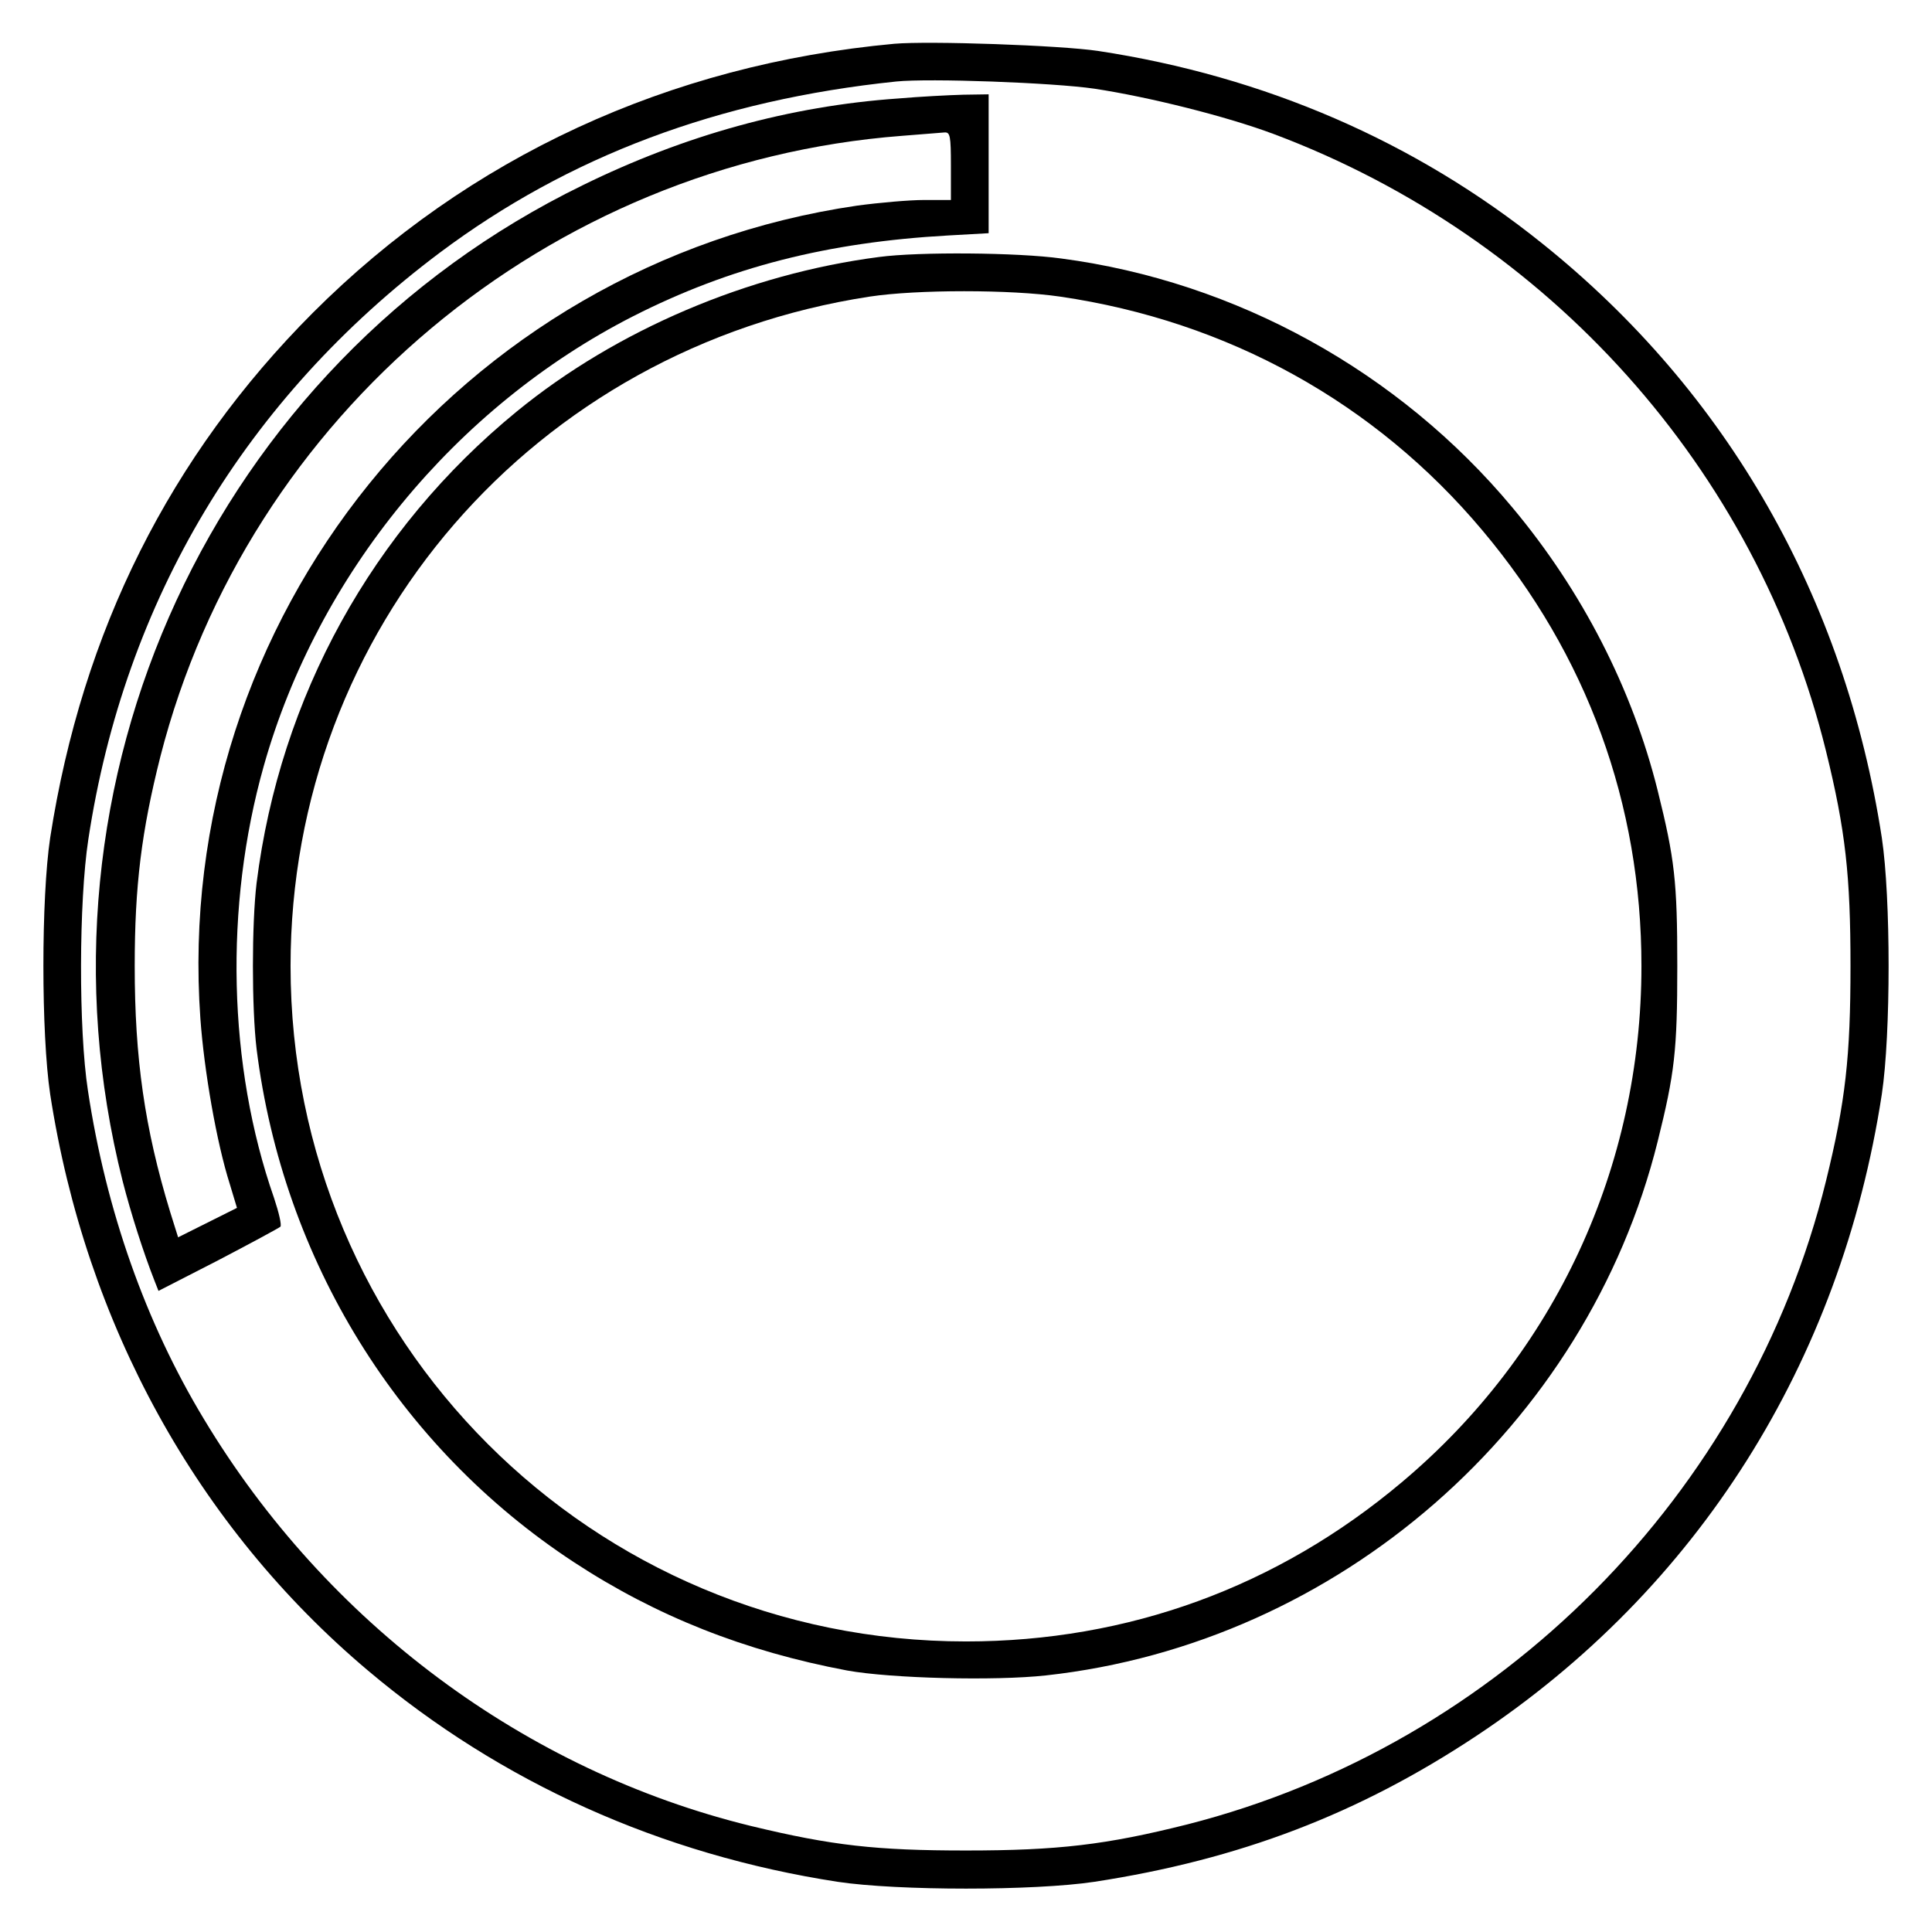
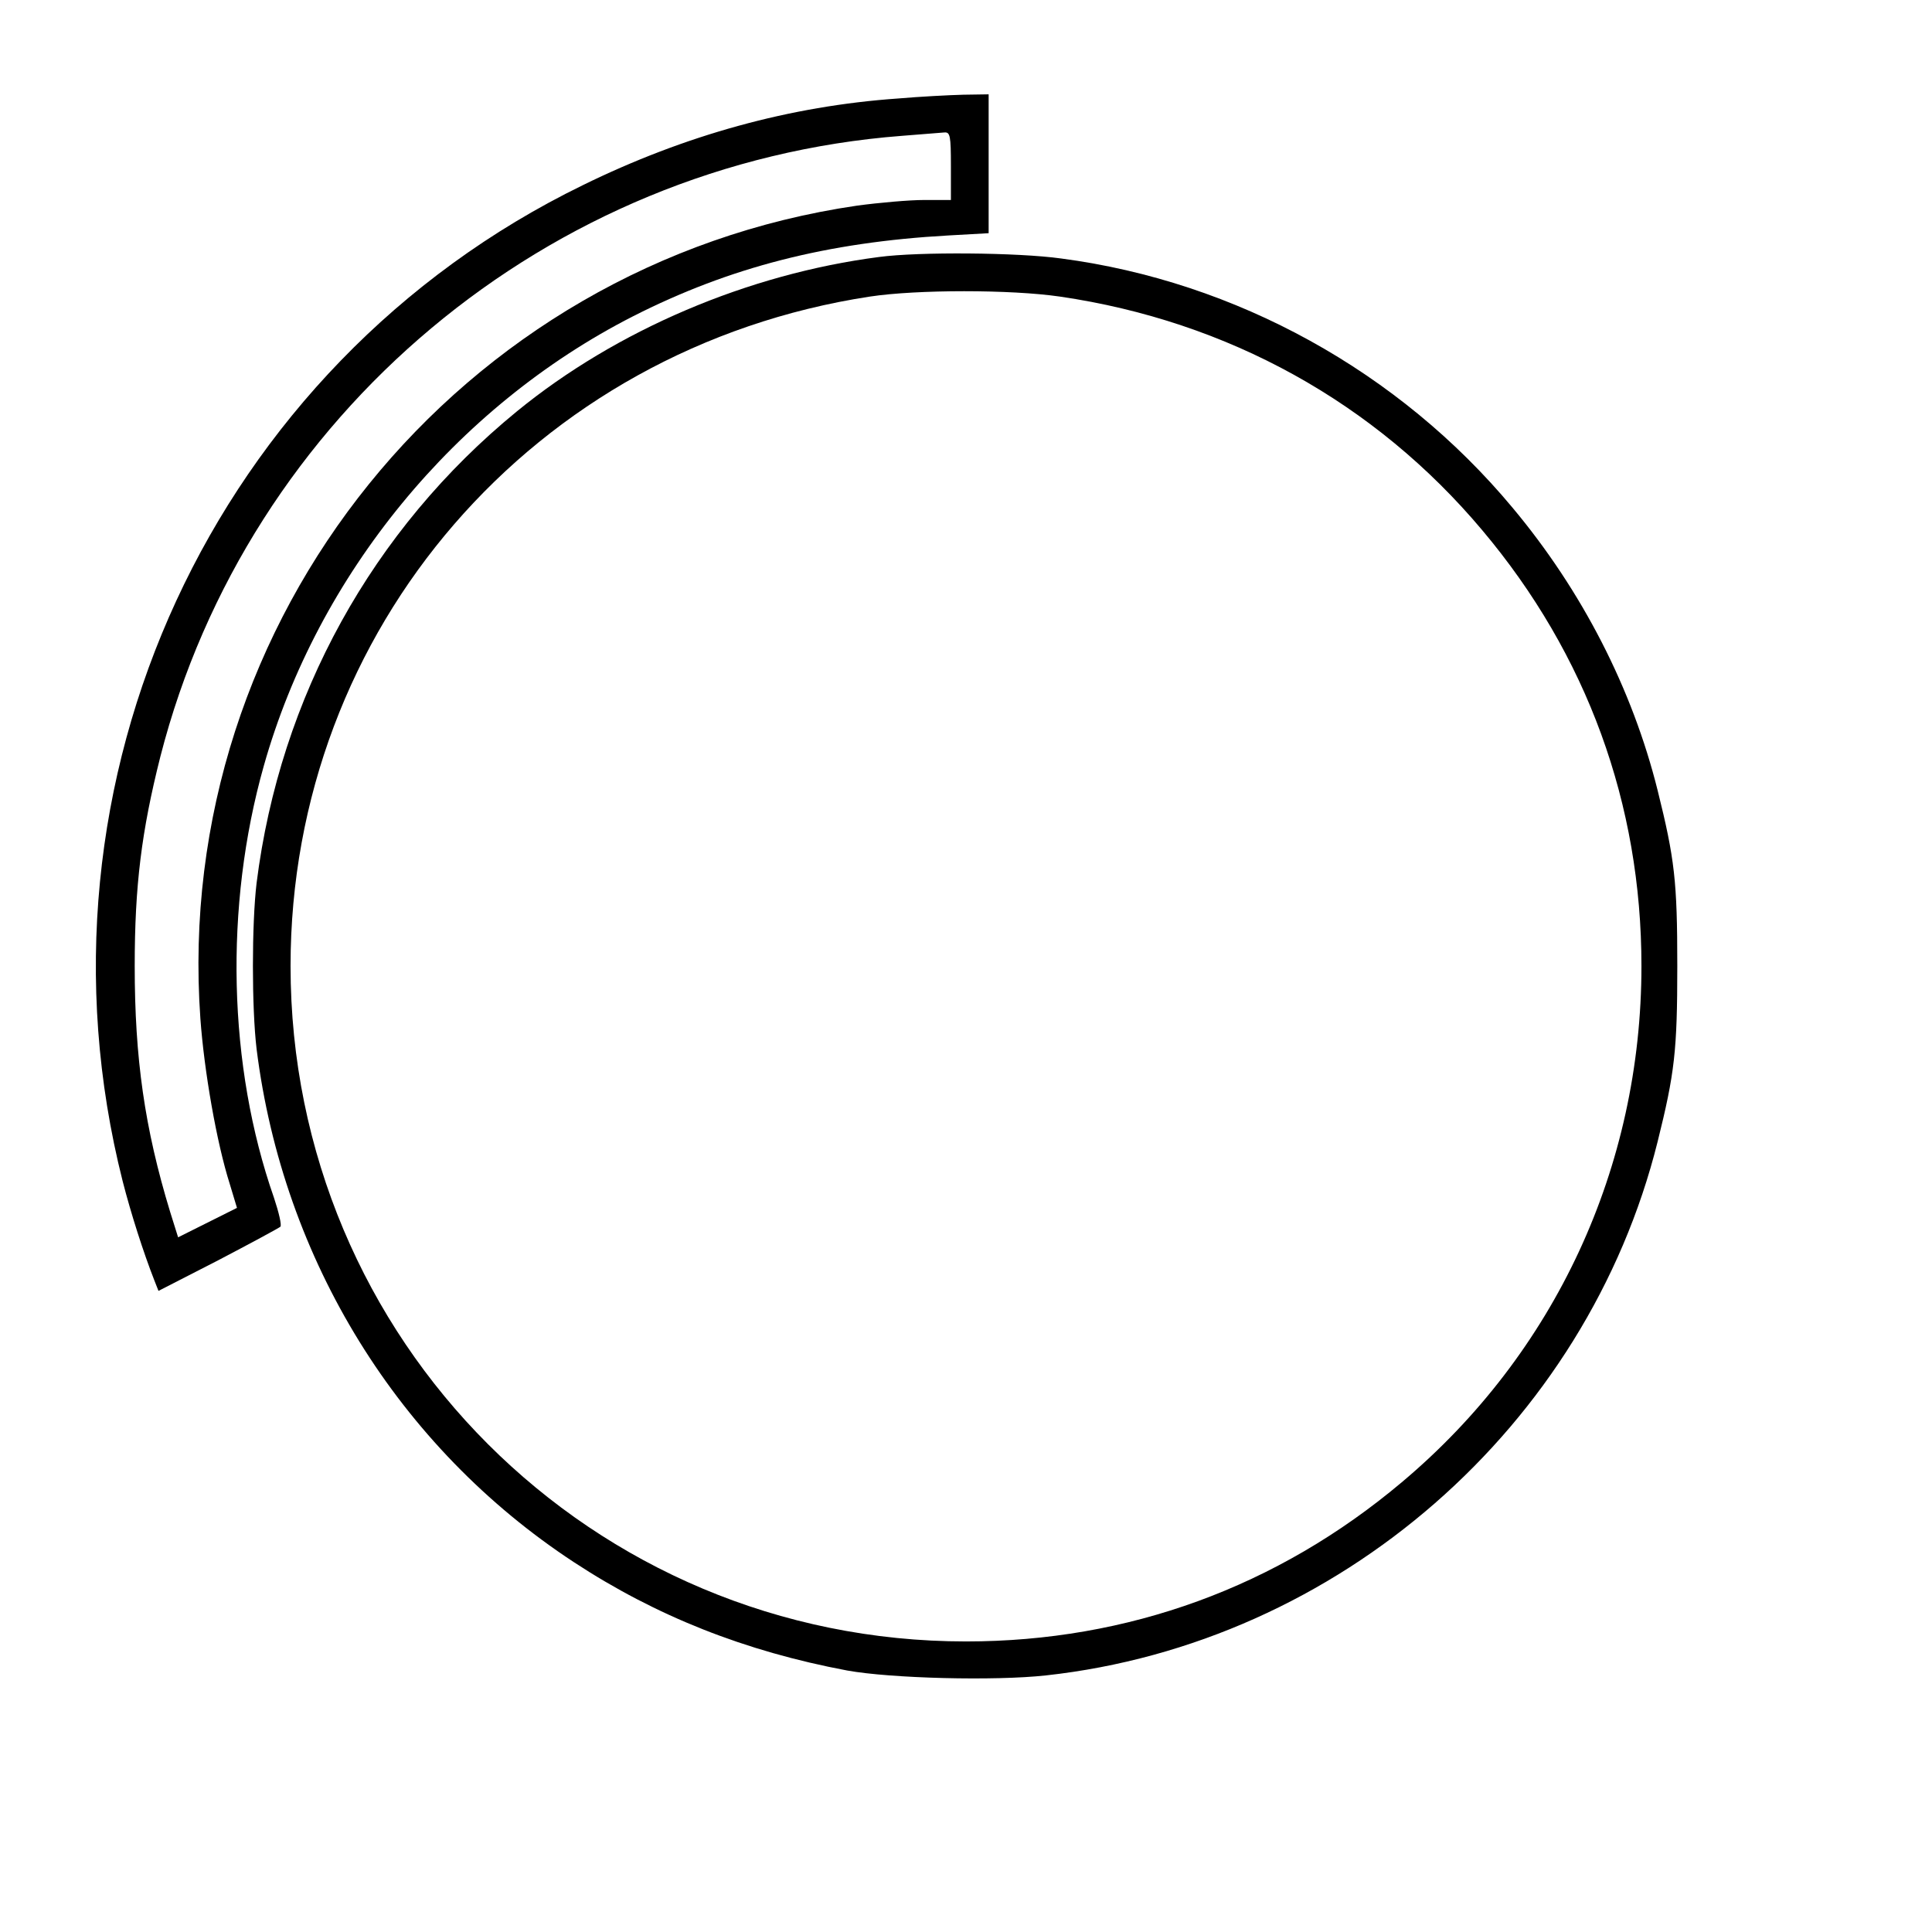
<svg xmlns="http://www.w3.org/2000/svg" version="1.0" width="512pt" height="512pt" viewBox="0 0 512 512" preserveAspectRatio="xMidYMid meet">
  <g transform="translate(0,512) scale(0.1,-0.1)" fill="#000000" stroke="none">
-     <path d="M2370 5004 c-597 -55 -1128 -300 -1541 -713 -378 -379 -611 -843 -696 -1391 -24 -160 -24 -519 0 -680 94 -609 389 -1145 842 -1527 352 -297 777 -488 1245 -560 160 -24 520 -24 680 0 385 59 701 180 1013 387 586 389 965 989 1074 1700 24 160 24 520 0 680 -98 636 -409 1181 -899 1574 -337 271 -737 444 -1178 511 -101 15 -447 27 -540 19z m530 -119 c145 -22 349 -73 475 -120 730 -274 1280 -888 1464 -1635 52 -211 65 -331 65 -570 0 -239 -13 -359 -65 -570 -204 -829 -864 -1494 -1693 -1705 -215 -54 -342 -69 -586 -69 -238 0 -355 13 -570 65 -598 146 -1125 538 -1450 1079 -154 255 -259 552 -307 870 -25 162 -24 501 1 665 96 634 417 1169 931 1555 342 256 738 405 1210 454 88 9 415 -3 525 -19z" />
    <path d="M2380 4859 c-286 -20 -565 -97 -836 -230 -978 -477 -1487 -1579 -1219 -2639 22 -86 55 -189 84 -263 l11 -28 158 81 c86 45 160 85 165 89 4 4 -4 38 -17 77 -122 349 -132 772 -27 1144 143 507 508 952 979 1192 256 130 514 196 835 214 l107 6 0 184 0 184 -67 -1 c-38 -1 -115 -5 -173 -10z m140 -179 l0 -90 -71 0 c-39 0 -119 -7 -178 -15 -1054 -154 -1815 -1096 -1740 -2154 10 -139 43 -329 78 -439 l19 -63 -78 -39 -78 -39 -21 67 c-68 223 -94 408 -94 652 0 213 18 357 68 555 232 906 1028 1573 1965 1645 52 4 103 8 113 9 15 1 17 -9 17 -89z" />
    <path d="M2330 4439 c-348 -45 -697 -194 -960 -409 -384 -314 -628 -757 -690 -1250 -13 -109 -13 -331 0 -440 70 -559 376 -1055 841 -1360 218 -143 453 -236 724 -287 116 -21 391 -28 527 -13 775 85 1433 660 1621 1415 45 181 52 240 52 465 0 225 -7 284 -52 465 -67 269 -200 529 -385 750 -300 360 -732 599 -1196 660 -115 16 -377 18 -482 4z m479 -105 c445 -65 835 -281 1119 -619 278 -330 422 -726 422 -1155 0 -533 -229 -1027 -635 -1368 -330 -278 -726 -422 -1155 -422 -992 0 -1790 798 -1790 1790 0 893 645 1638 1535 1774 125 19 374 19 504 0z" />
  </g>
</svg>